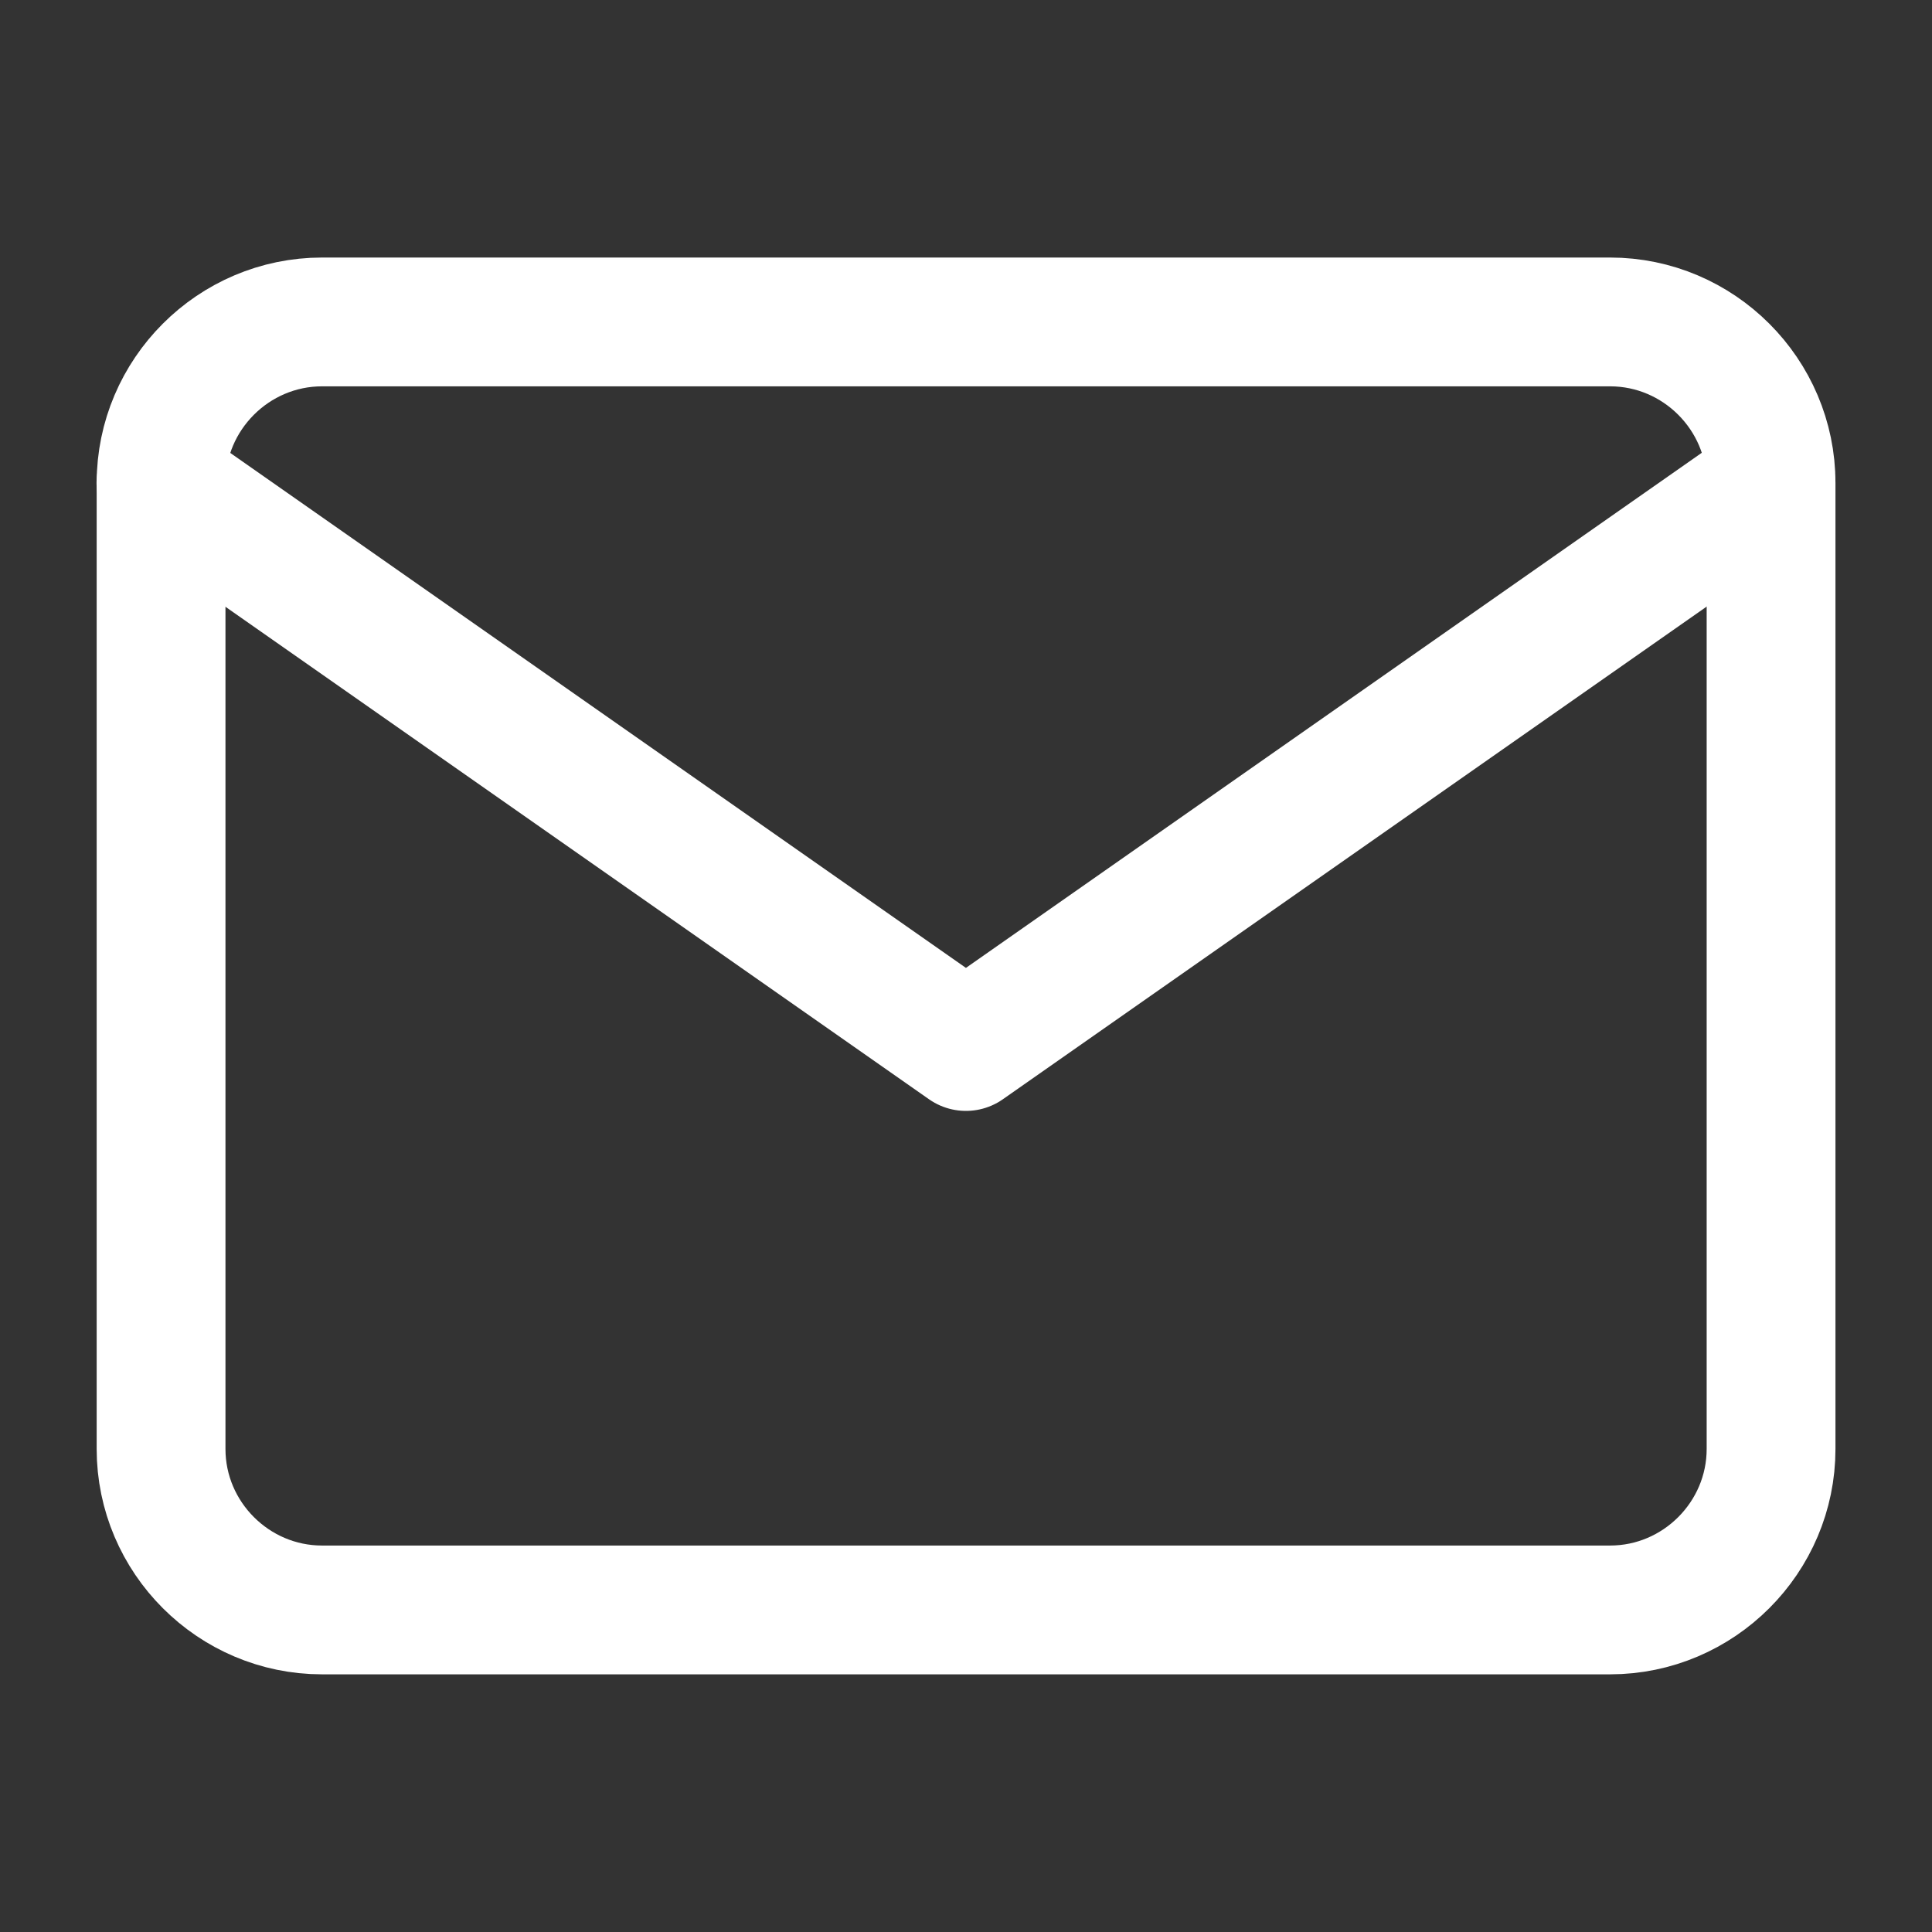
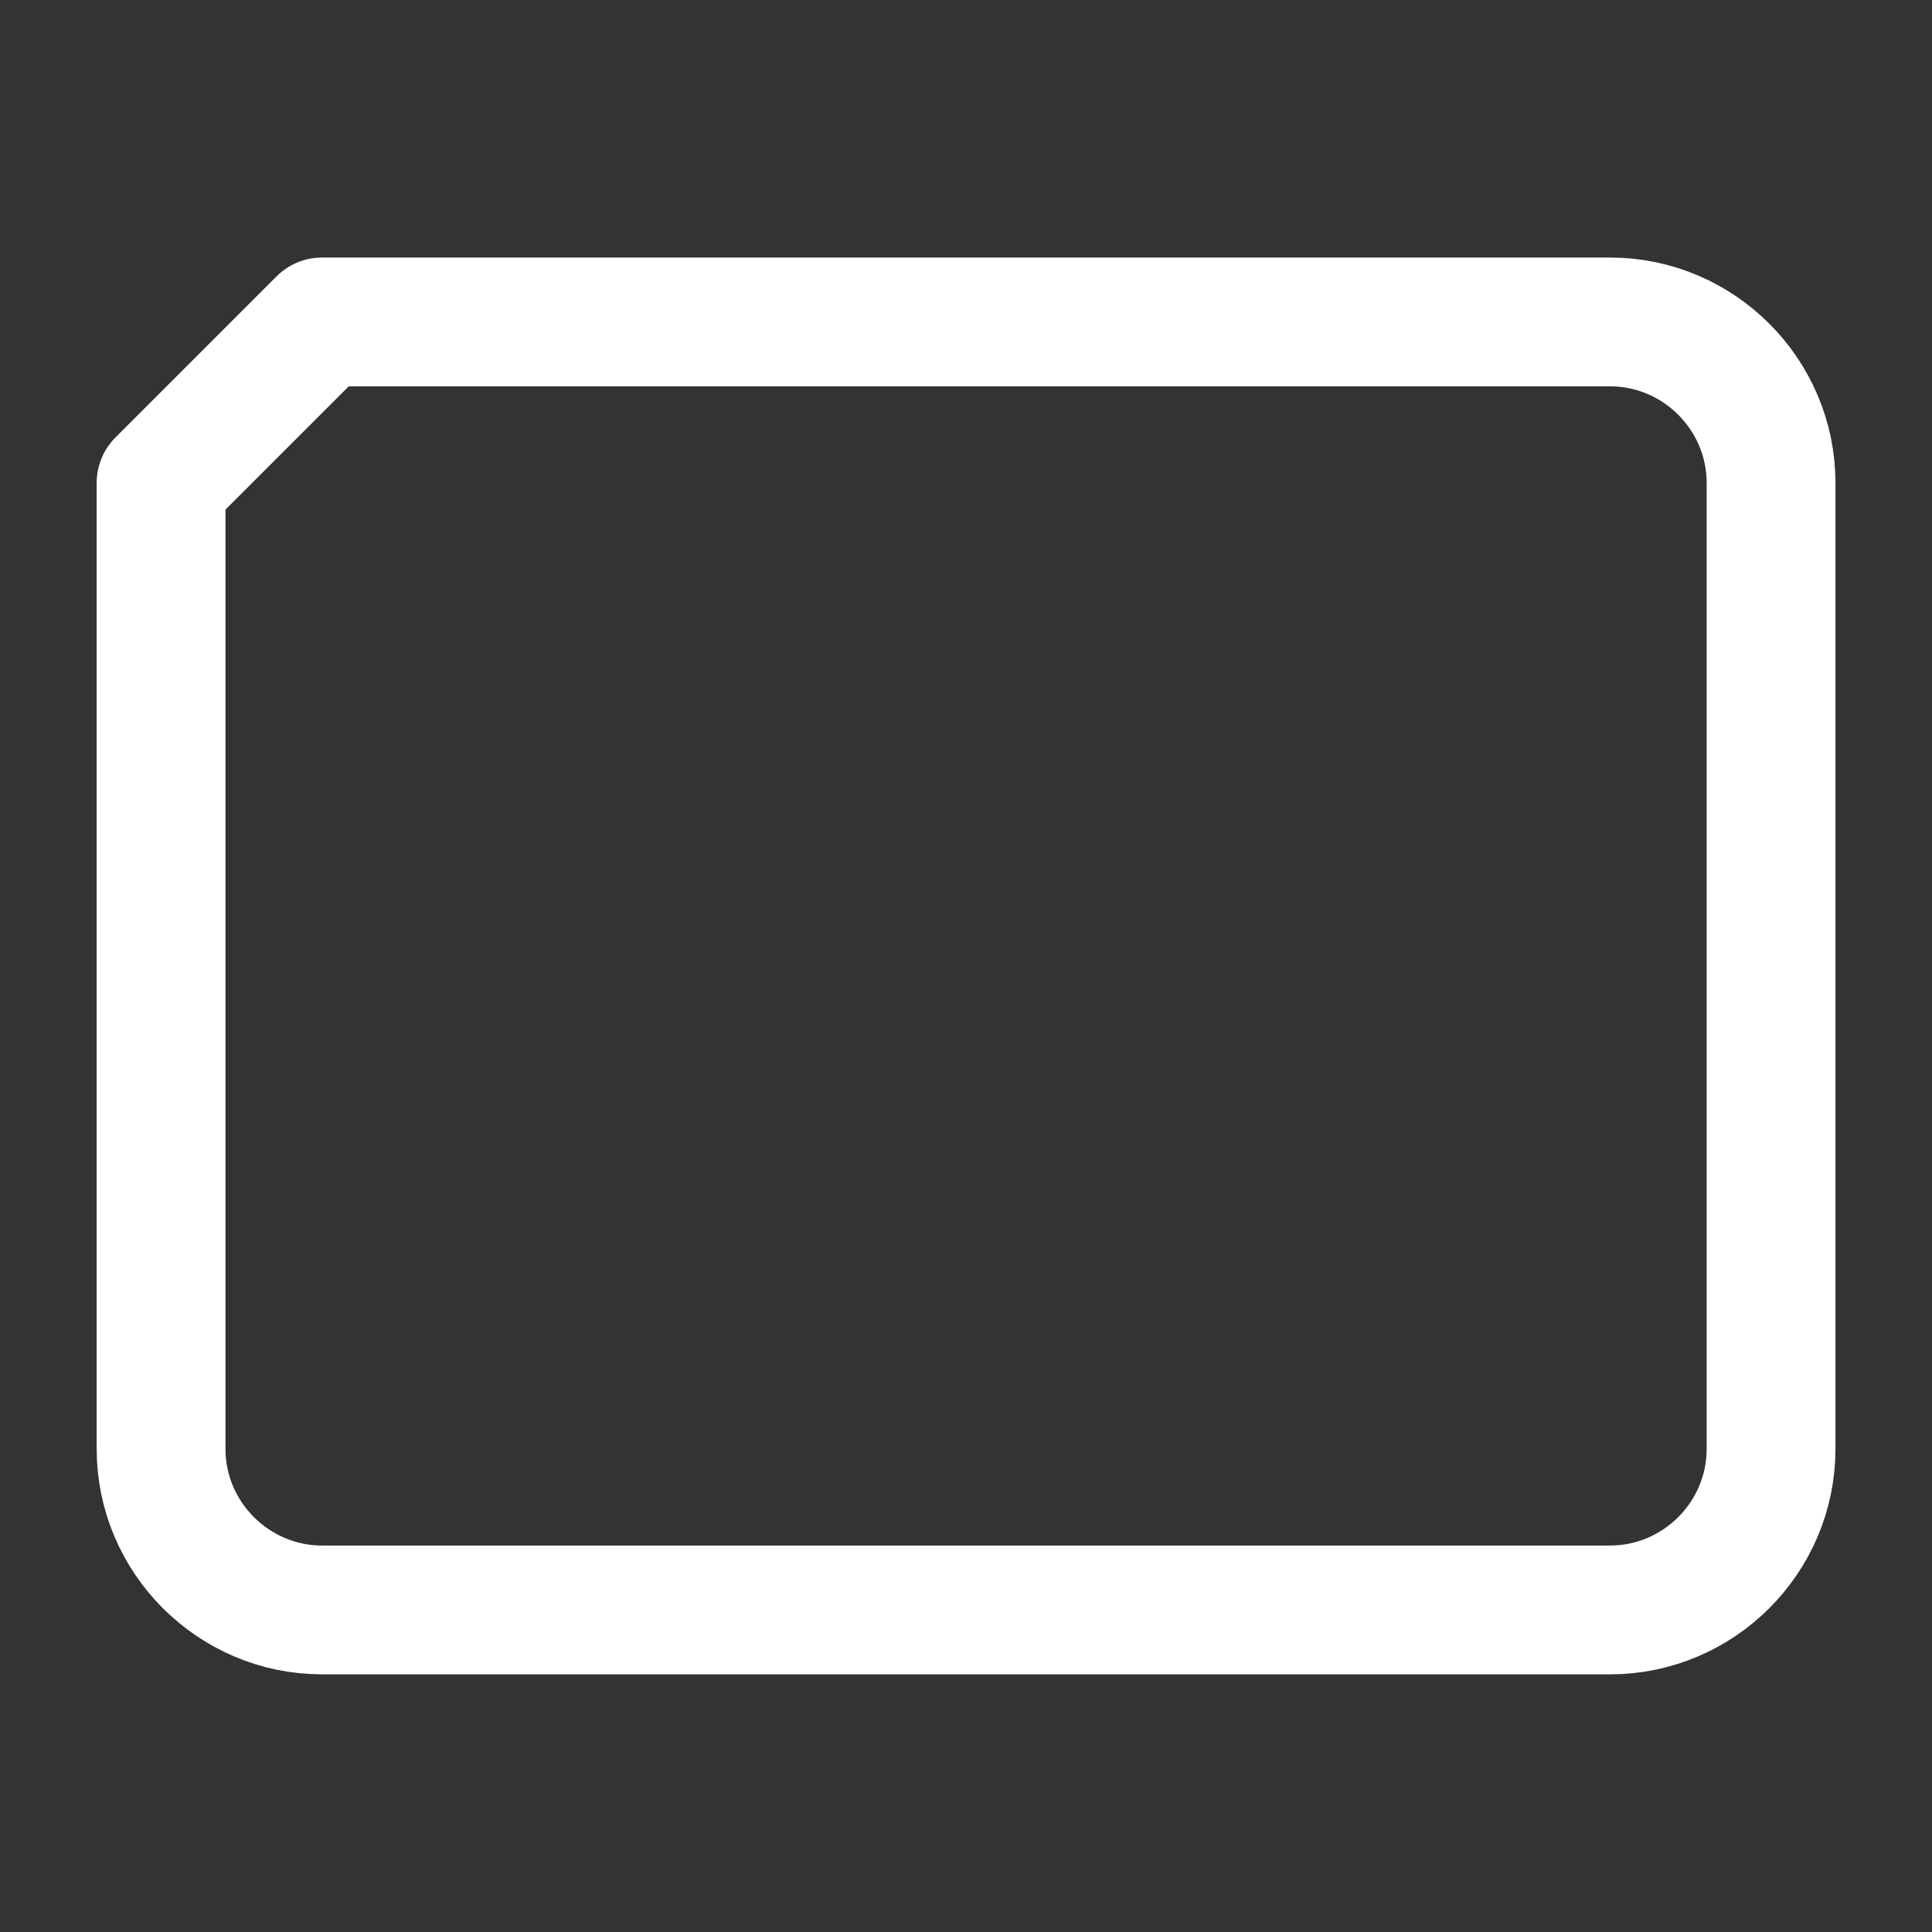
<svg xmlns="http://www.w3.org/2000/svg" width="30" height="30" viewBox="0 0 30 30" fill="none">
  <rect x="0" y="0" width="30" height="30" fill="#333333" stroke="none" />
-   <path d="M5.001 4.999H25.001C26.376 4.999 27.501 6.124 27.501 7.499V22.499C27.501 23.874 26.376 24.999 25.001 24.999H5.001C3.626 24.999 2.501 23.874 2.501 22.499V7.499C2.501 6.124 3.626 4.999 5.001 4.999Z" stroke="white" stroke-width="2" stroke-linecap="round" stroke-linejoin="round" />
-   <path d="M27.499 7.5L14.999 16.25L2.499 7.5" stroke="white" stroke-width="2" stroke-linecap="round" stroke-linejoin="round" />
+   <path d="M5.001 4.999H25.001C26.376 4.999 27.501 6.124 27.501 7.499V22.499C27.501 23.874 26.376 24.999 25.001 24.999H5.001C3.626 24.999 2.501 23.874 2.501 22.499V7.499Z" stroke="white" stroke-width="2" stroke-linecap="round" stroke-linejoin="round" />
</svg>